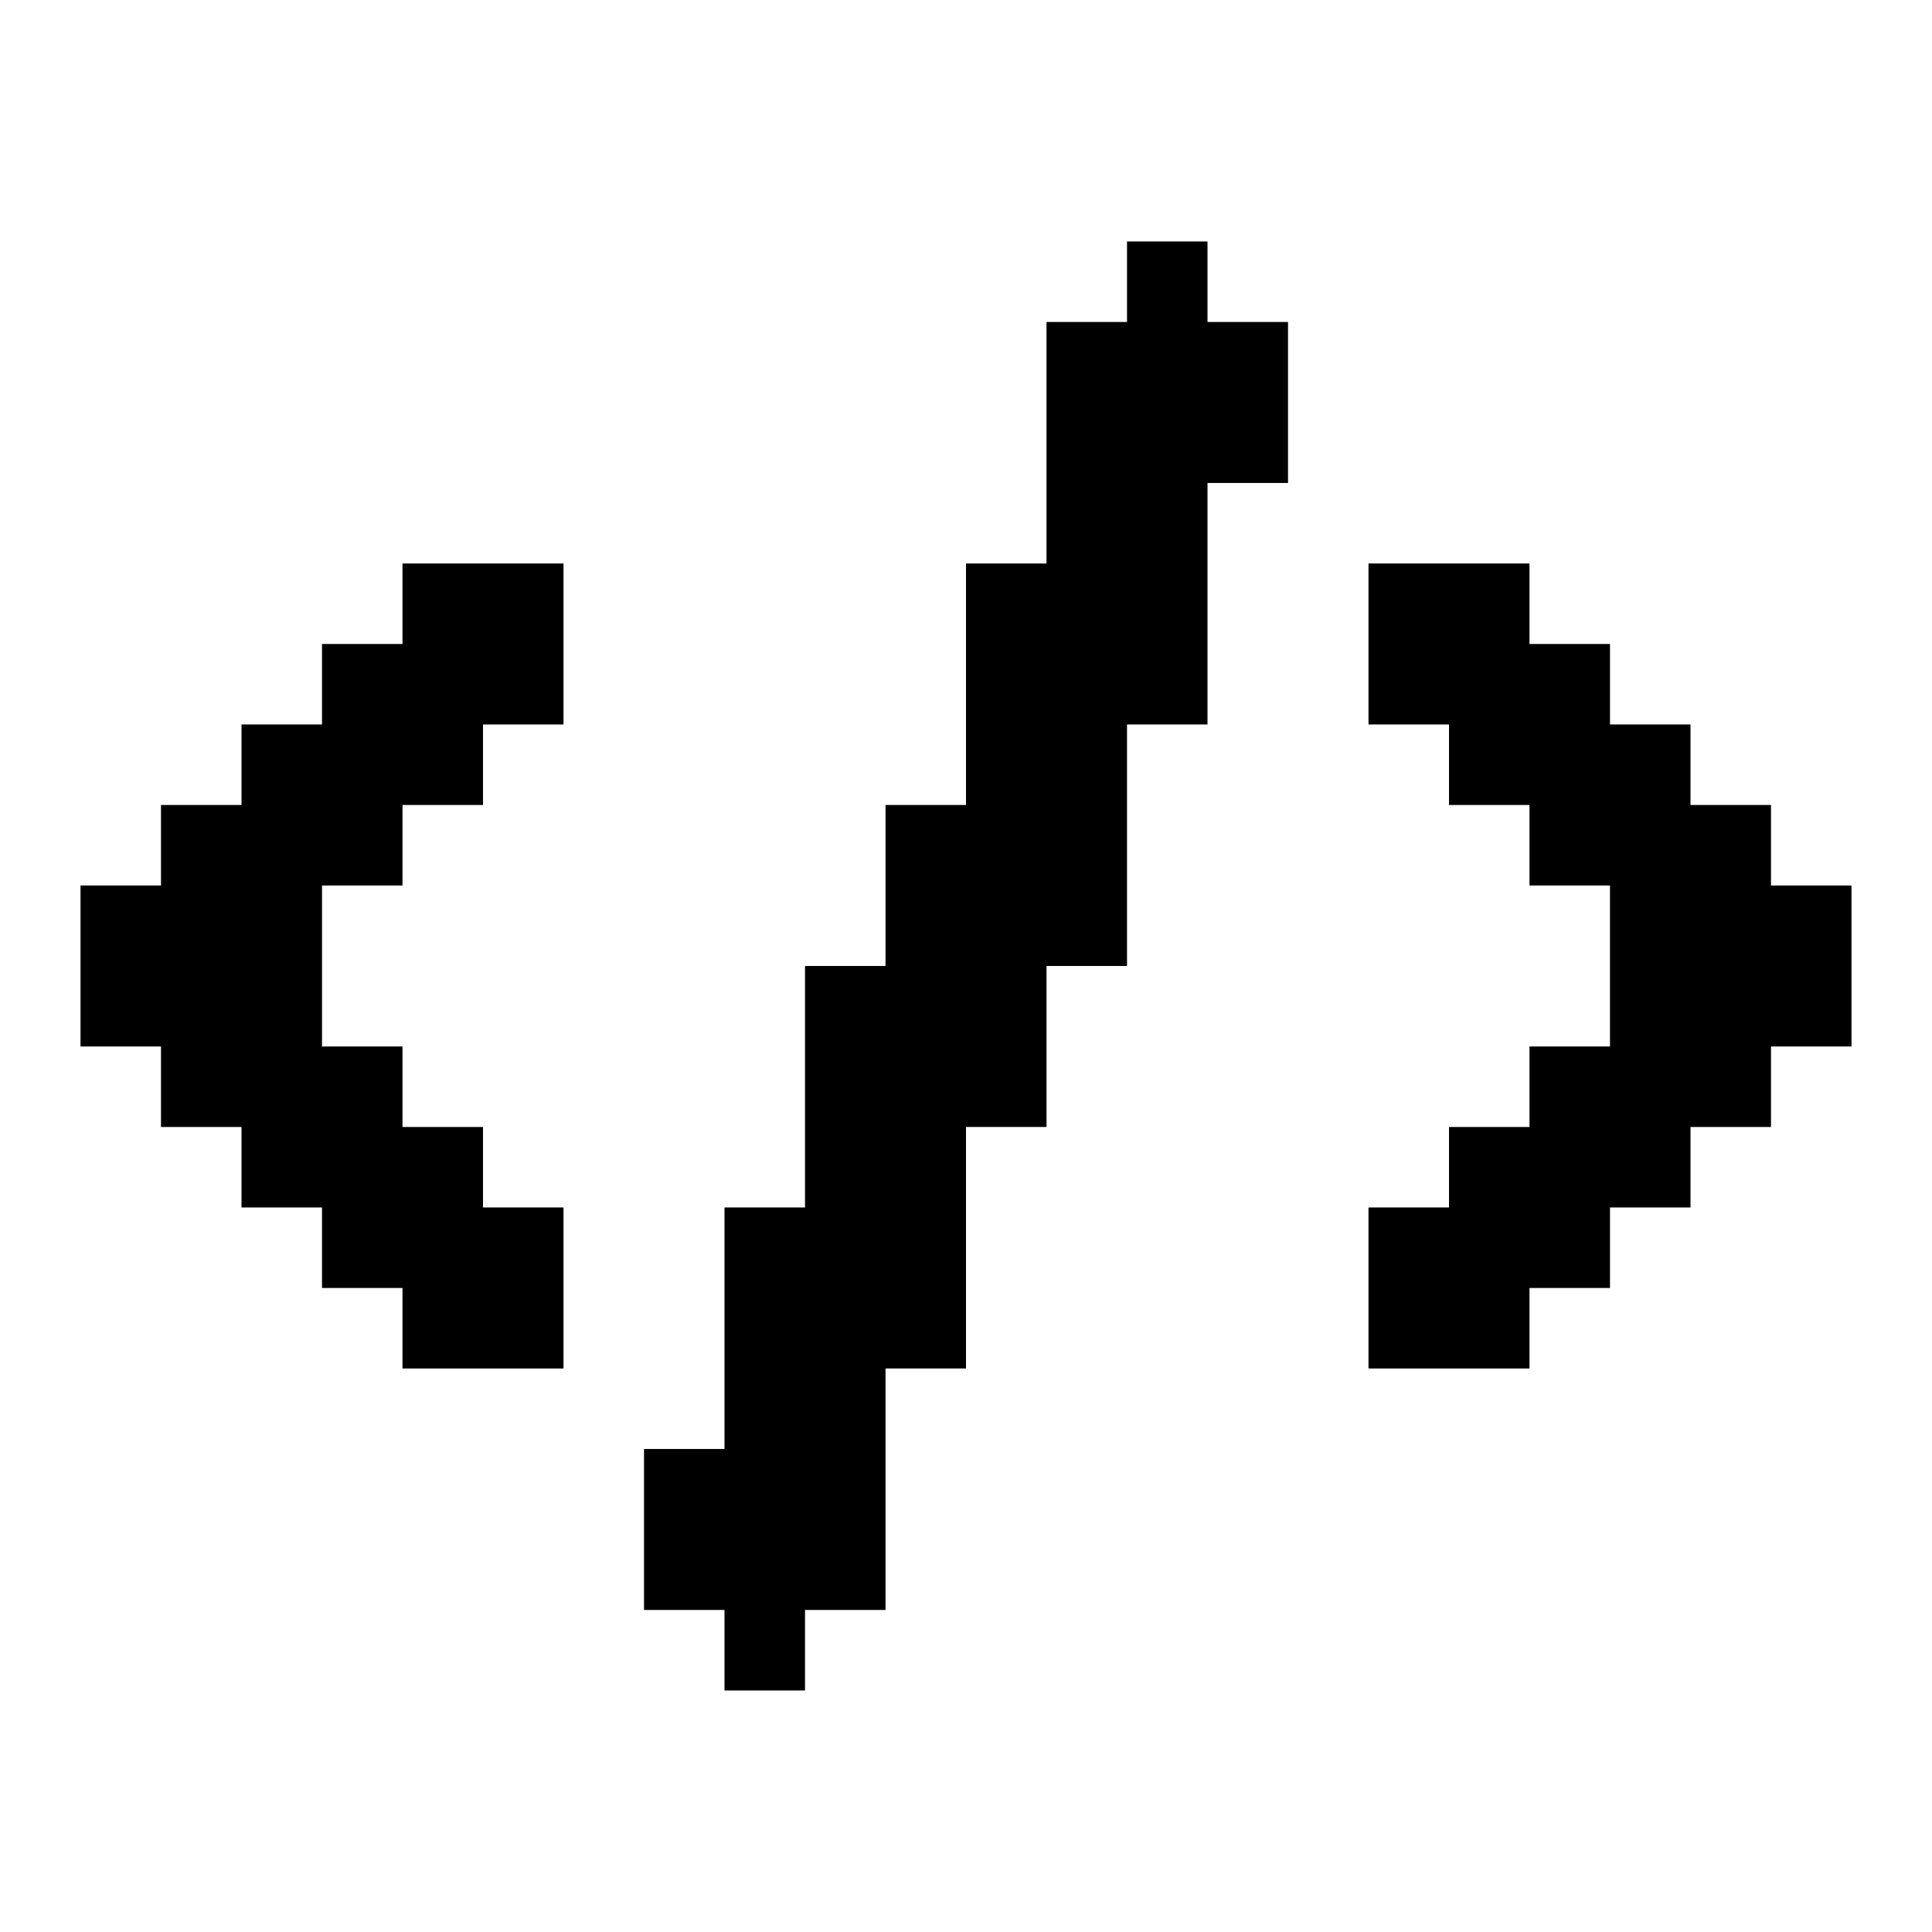
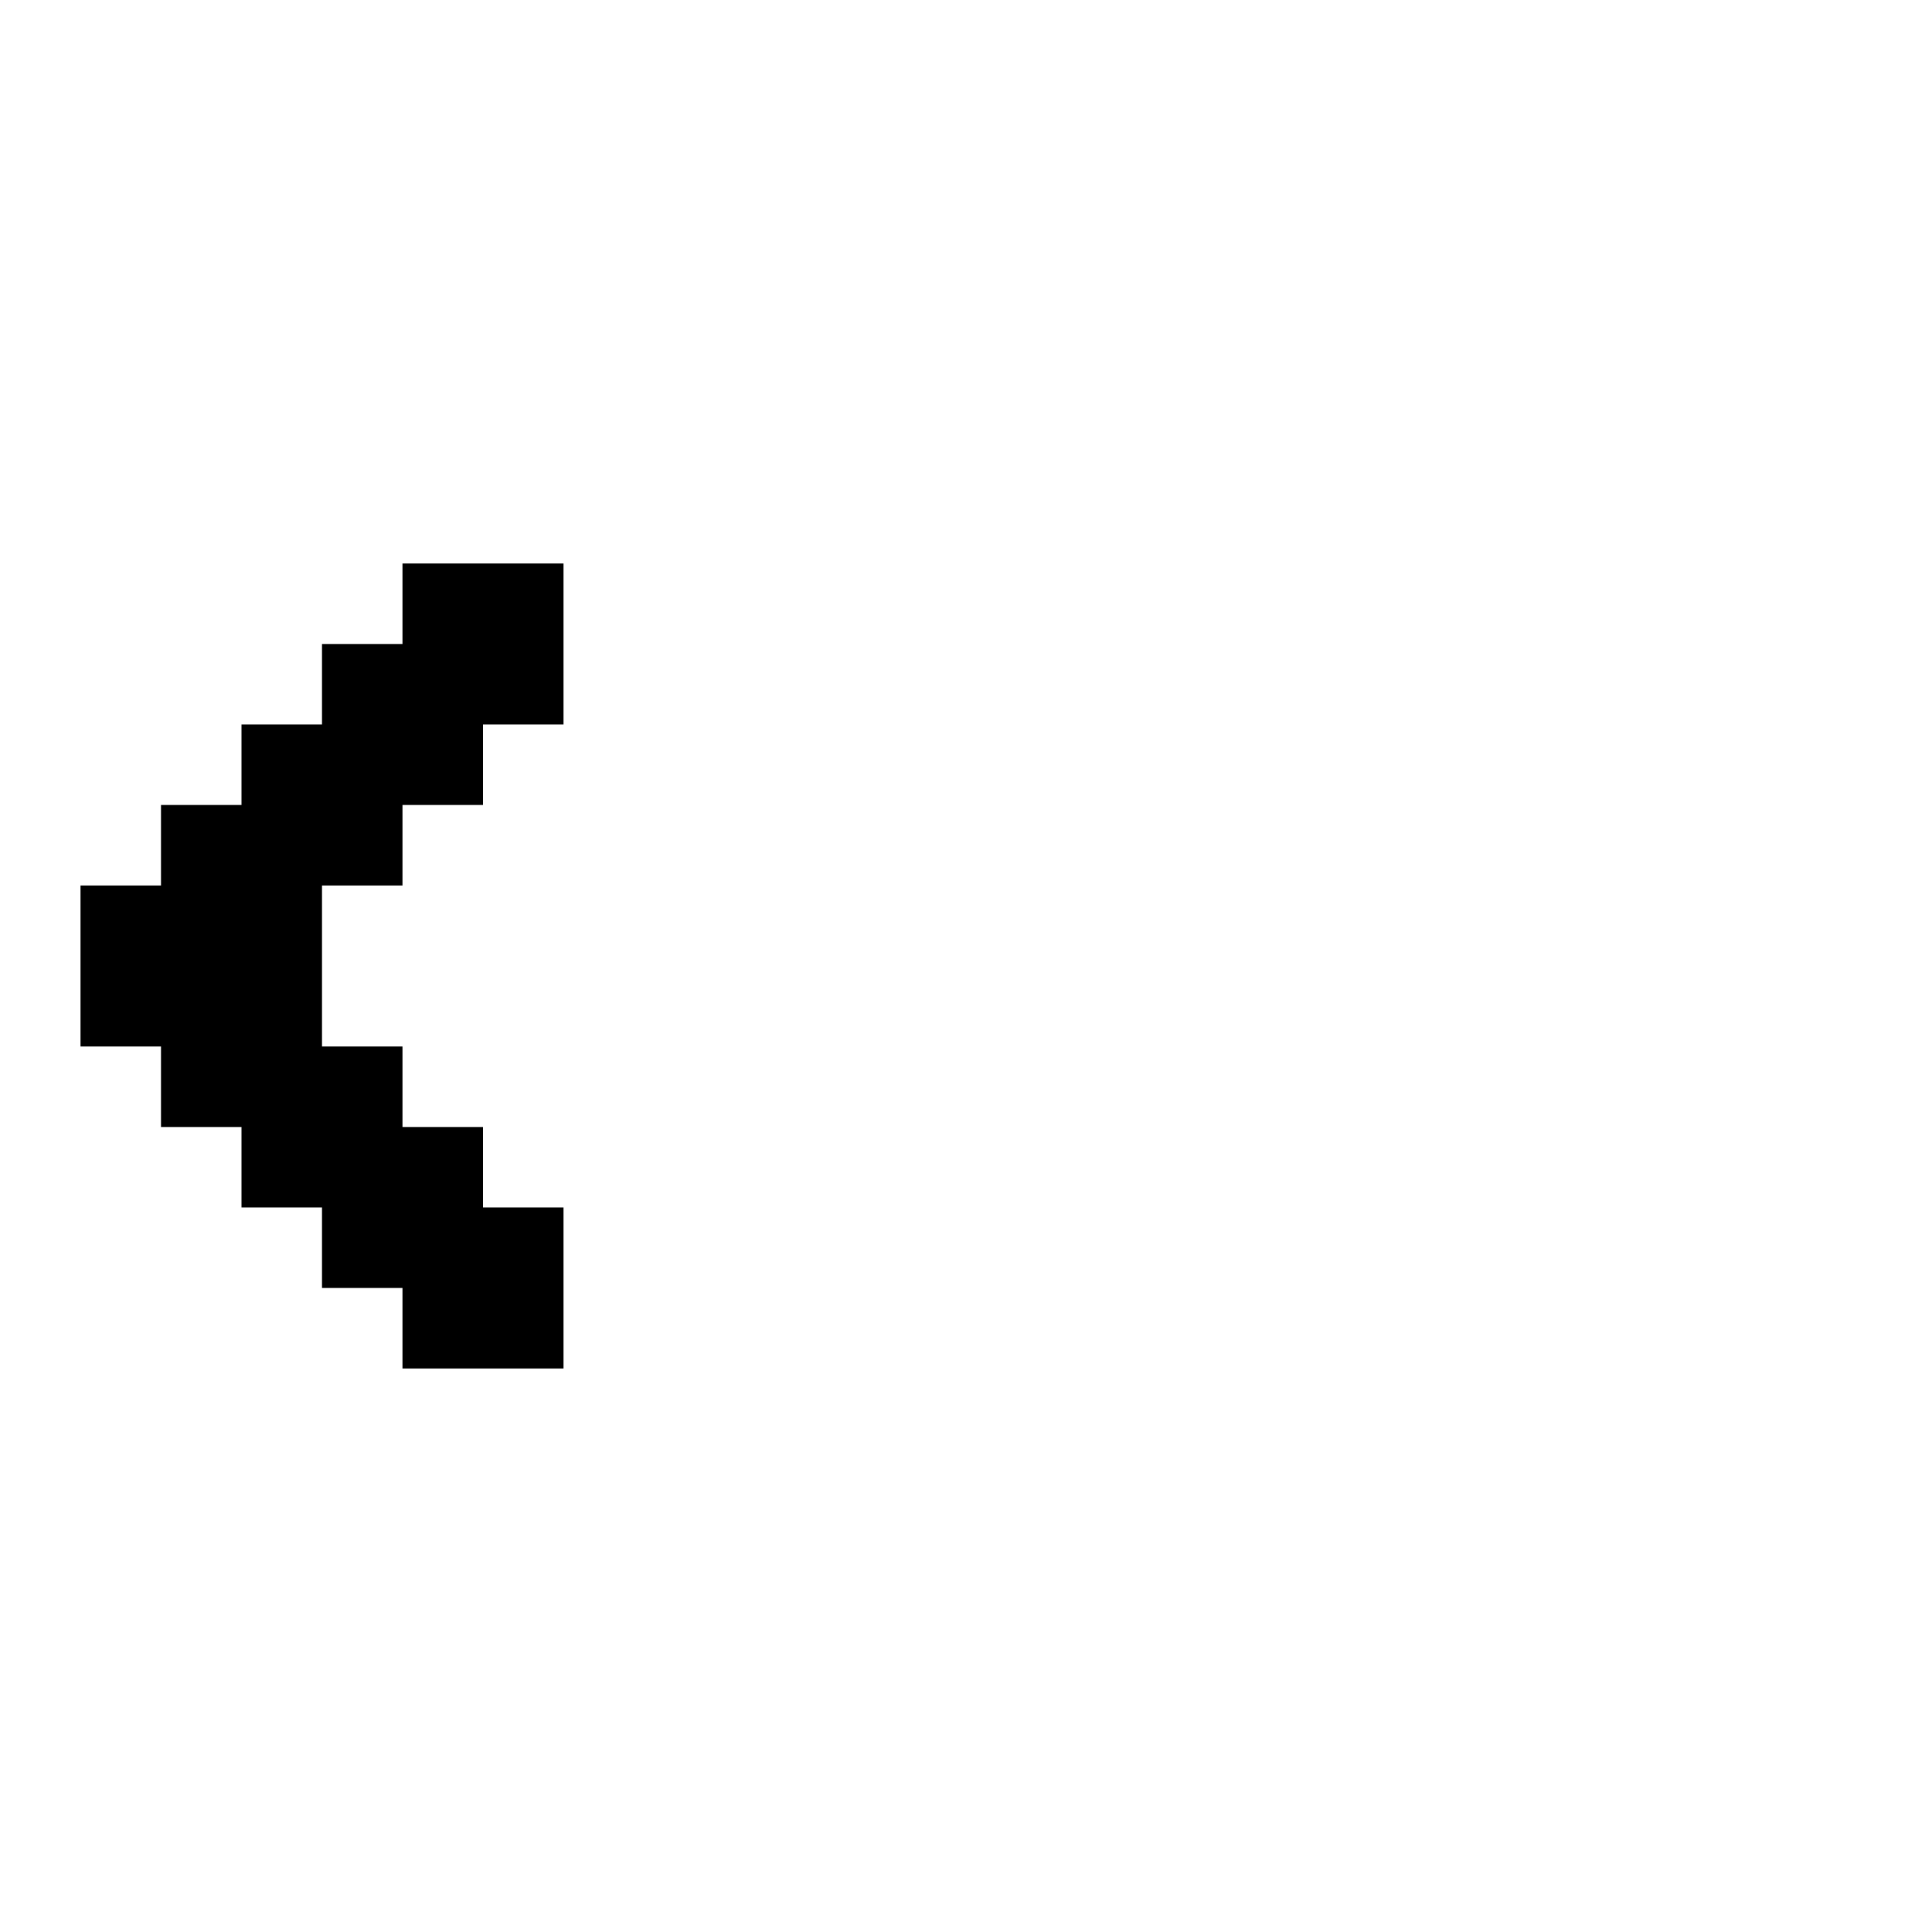
<svg xmlns="http://www.w3.org/2000/svg" width="70" height="70" viewBox="0 0 70 70" fill="none">
-   <path d="M43.75 11.666H46.667V17.499H43.75V26.249H40.834V34.999H37.917V40.832H35V49.582H32.084V58.332H29.167V61.249H26.25V58.332H23.334V52.499H26.25V43.749H29.167V34.999H32.084V29.166H35V20.416H37.917V11.666H40.834V8.749H43.75V11.666Z" fill="black" />
-   <path d="M67.083 32.083V37.916H64.166V40.833H61.25V43.749H58.333V46.666H55.416V49.583H49.583V43.749H52.5V40.833H55.416V37.916H58.333V32.083H55.416V29.166H52.5V26.249H49.583V20.416H55.416V23.333H58.333V26.249H61.25V29.166H64.166V32.083H67.083Z" fill="black" />
  <path d="M20.417 20.416V26.249H17.5V29.166H14.583V32.083H11.667V37.916H14.583V40.833H17.5V43.749H20.417V49.583H14.583V46.666H11.667V43.749H8.75V40.833H5.833V37.916H2.917V32.083H5.833V29.166H8.75V26.249H11.667V23.333H14.583V20.416H20.417Z" fill="black" />
</svg>